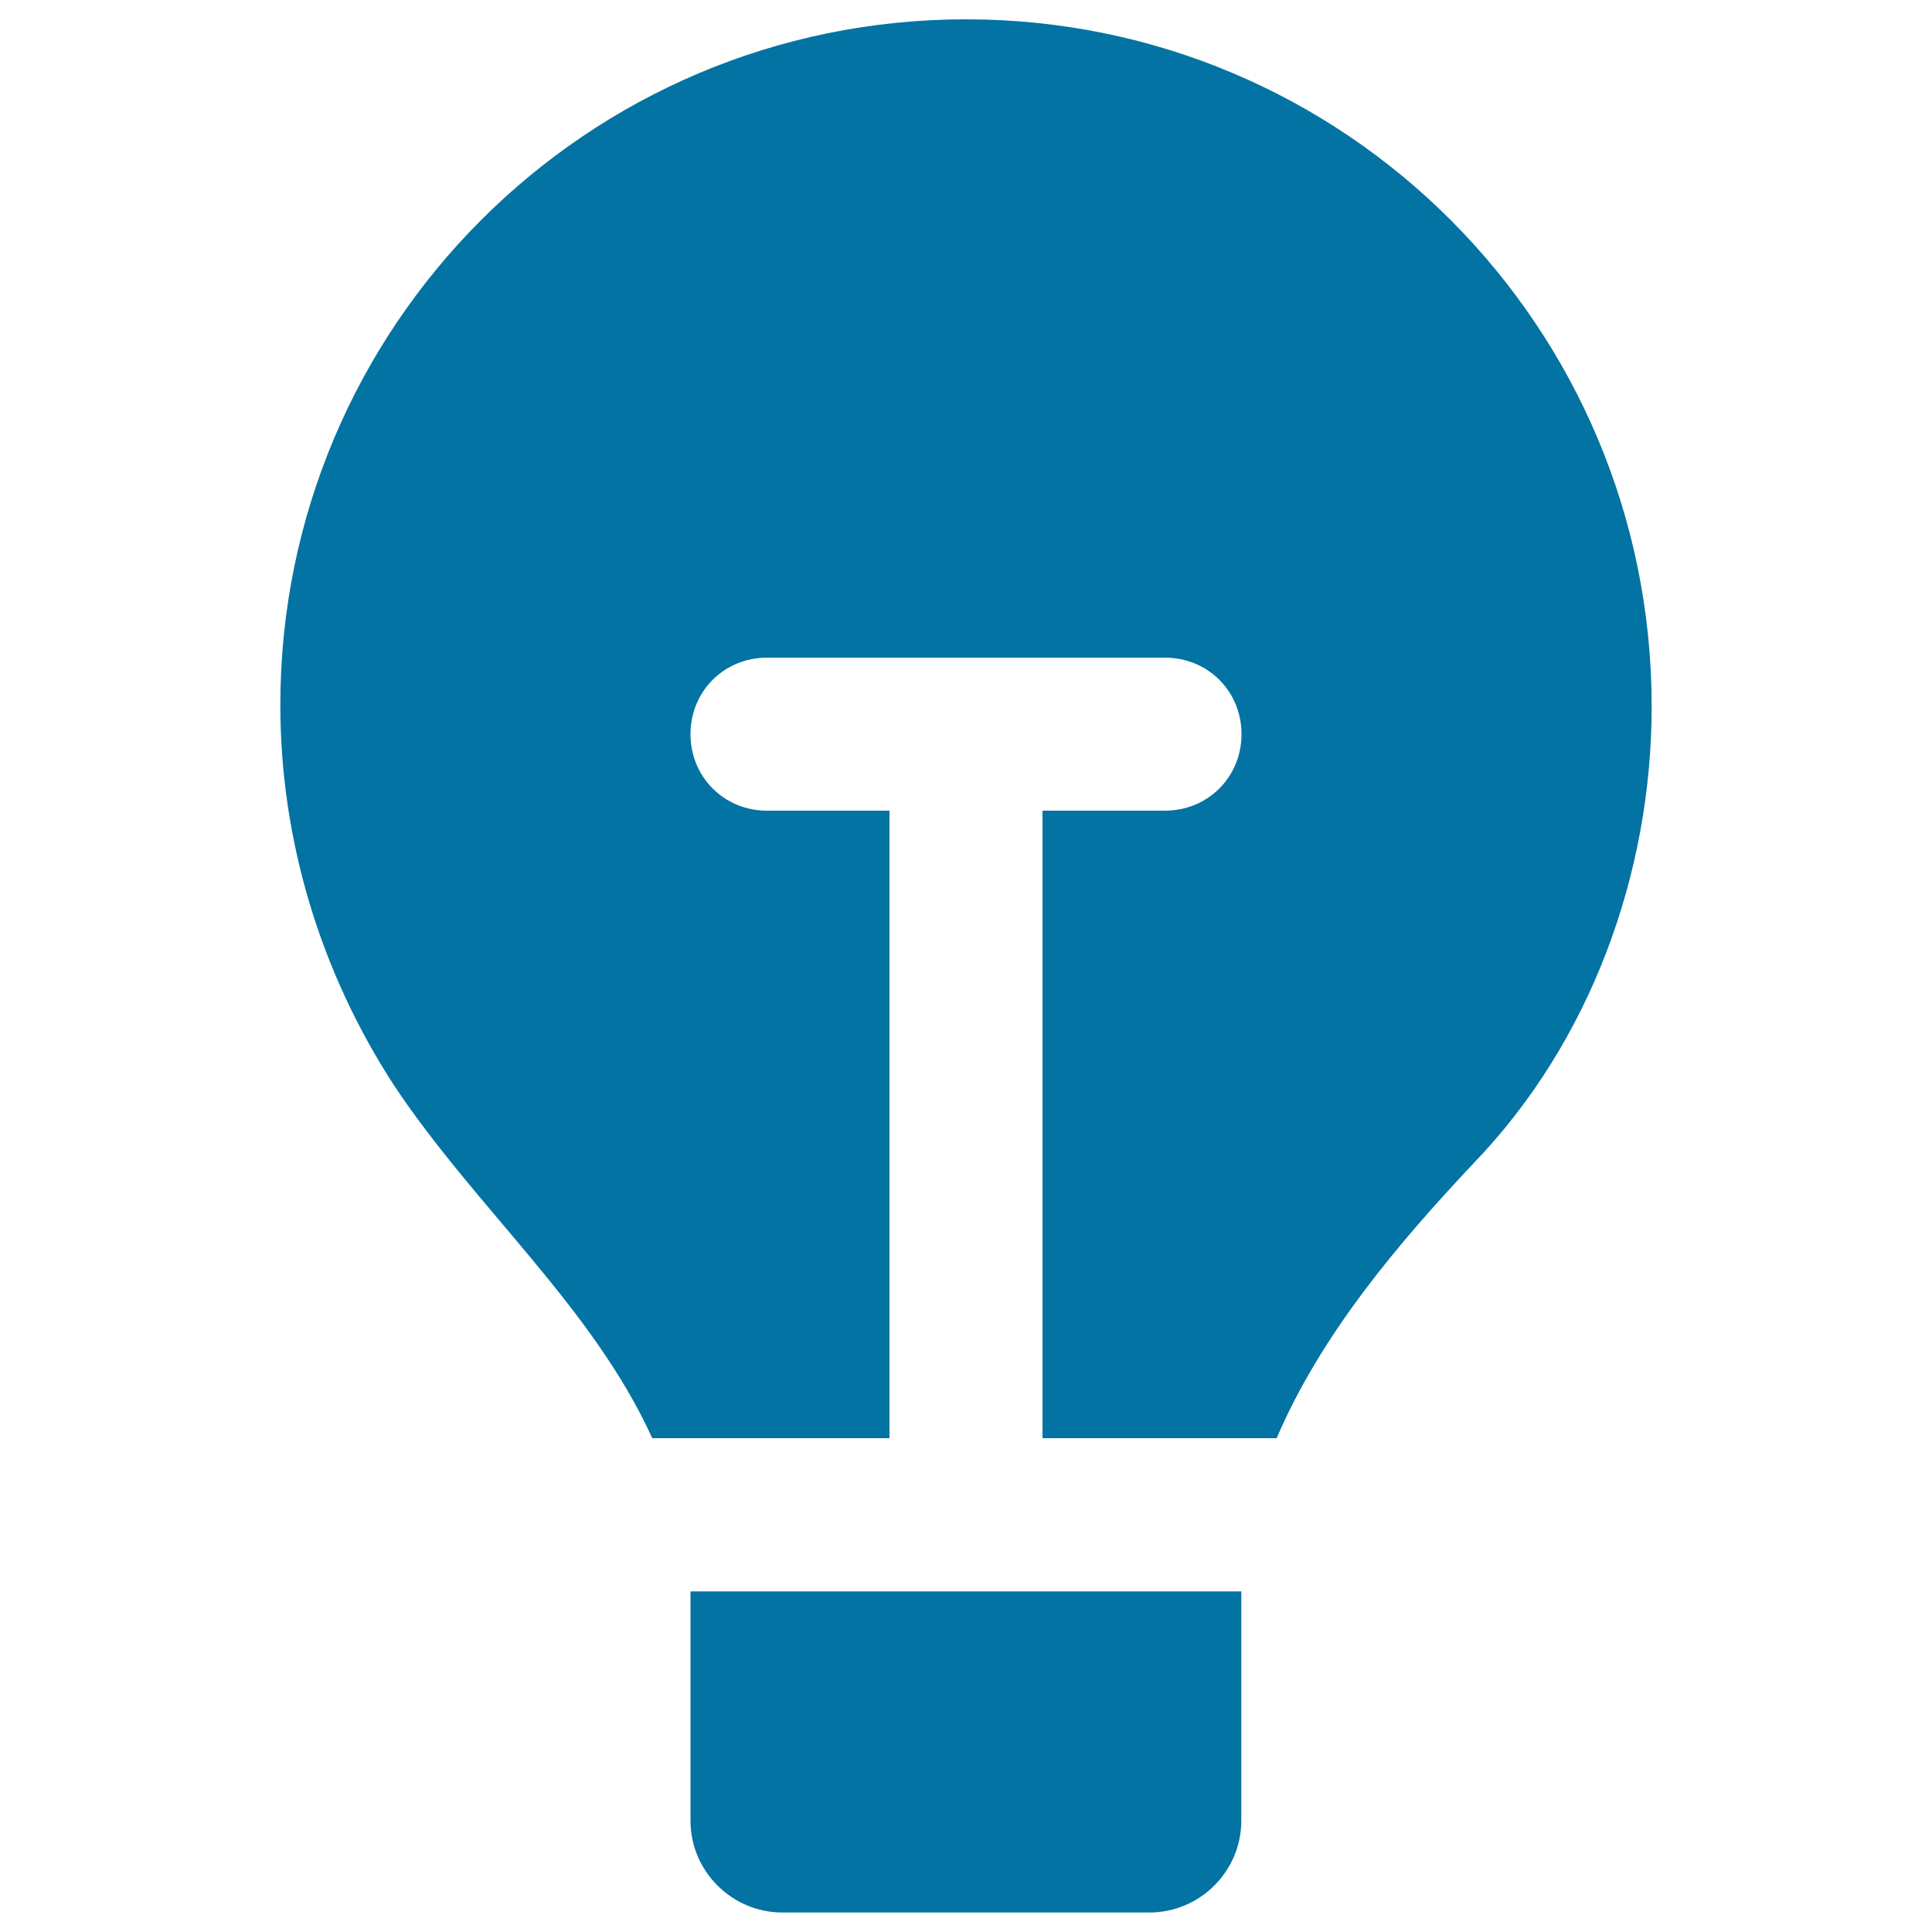
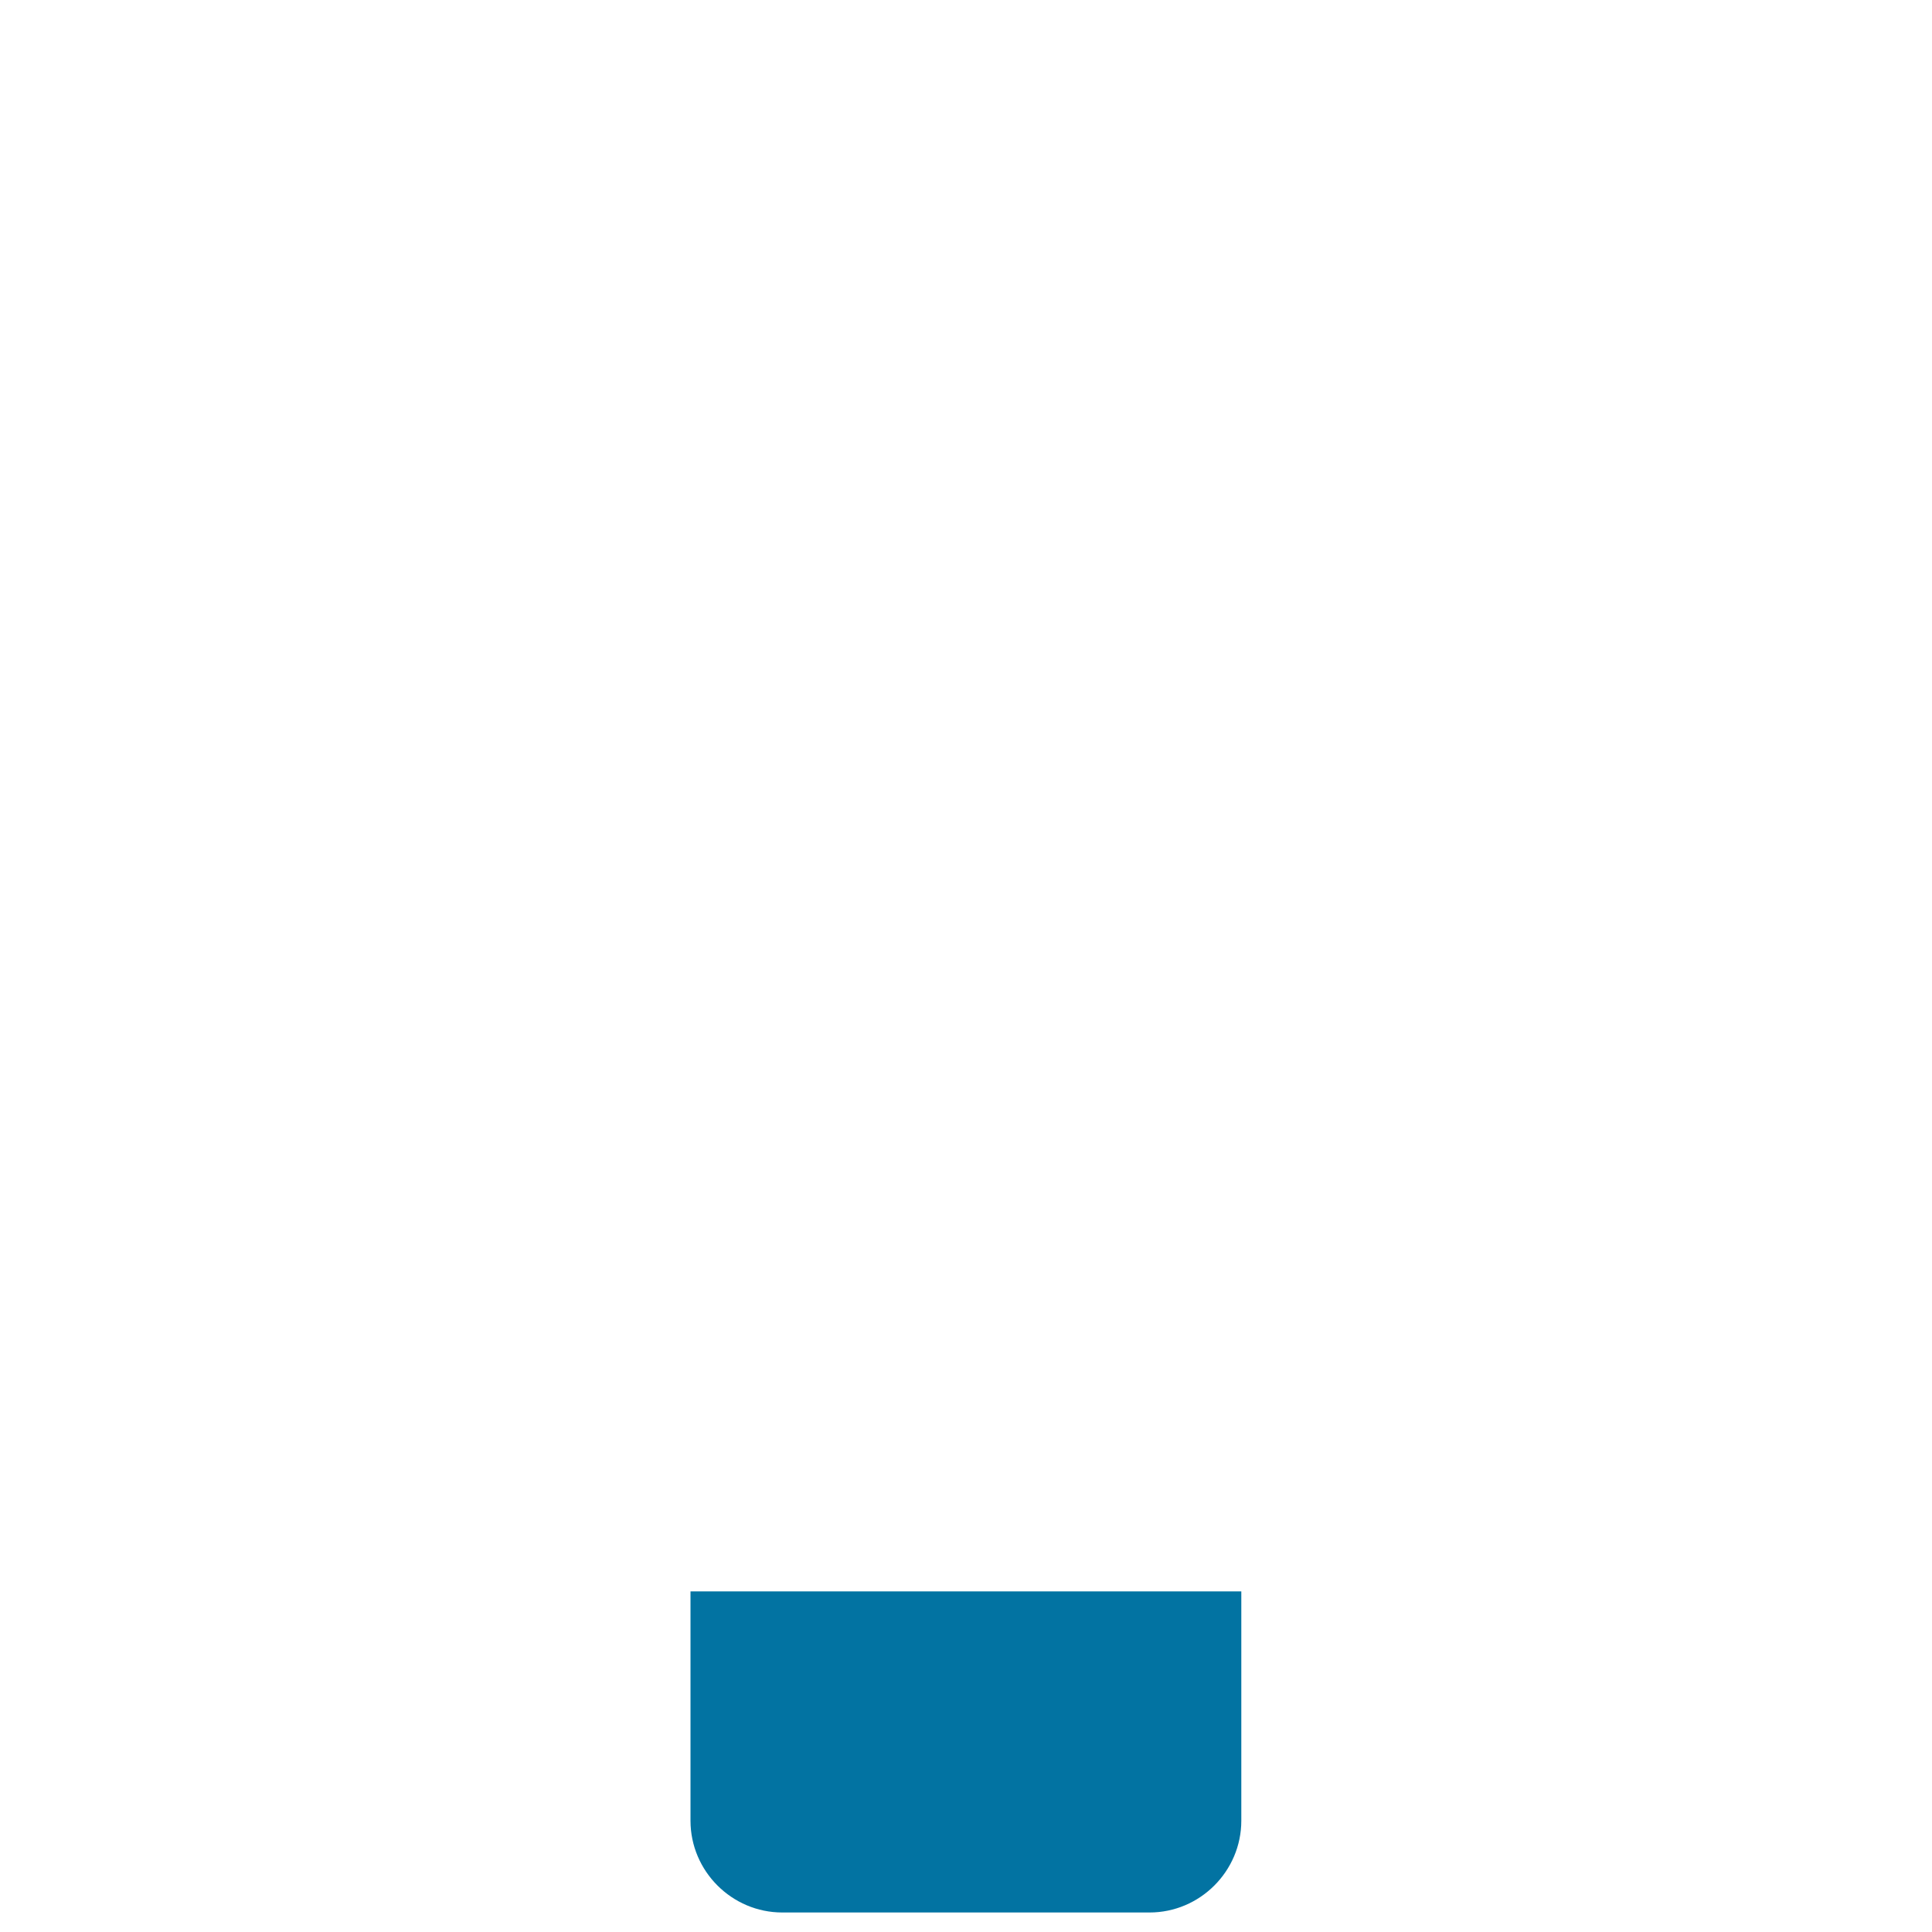
<svg xmlns="http://www.w3.org/2000/svg" viewBox="0 0 1000 1000" style="fill:#0273a2">
  <title>Lightbulb Filled Tool SVG icon</title>
  <g>
-     <path d="M500,10c-196.5,0-354.9,159.2-354.9,354.9c0,69.7,20.6,137.9,58.6,196.5c42,63.4,103,114.9,133.9,183h122.8V419.6H397c-22.2,0-39.6-17.4-39.6-39.6c0-22.2,17.4-39.6,39.6-39.6h206c22.2,0,39.6,17.4,39.6,39.6c0,22.2-17.4,39.6-39.6,39.6h-63.4v324.8h121.2c23-53.9,63.4-101.4,102.2-142.6c60.2-62.6,91.9-149.7,91.9-236.1C854.9,169.2,696.5,10,500,10z" />
    <path d="M357.4,832.3v110.1c0,26.1,21.4,47.5,47.5,47.5h190.1c26.1,0,47.5-21.4,47.5-47.5V830c0-2.4,0-4,0-6.3H357.4C357.4,826.8,357.4,829.2,357.4,832.3z" />
  </g>
</svg>